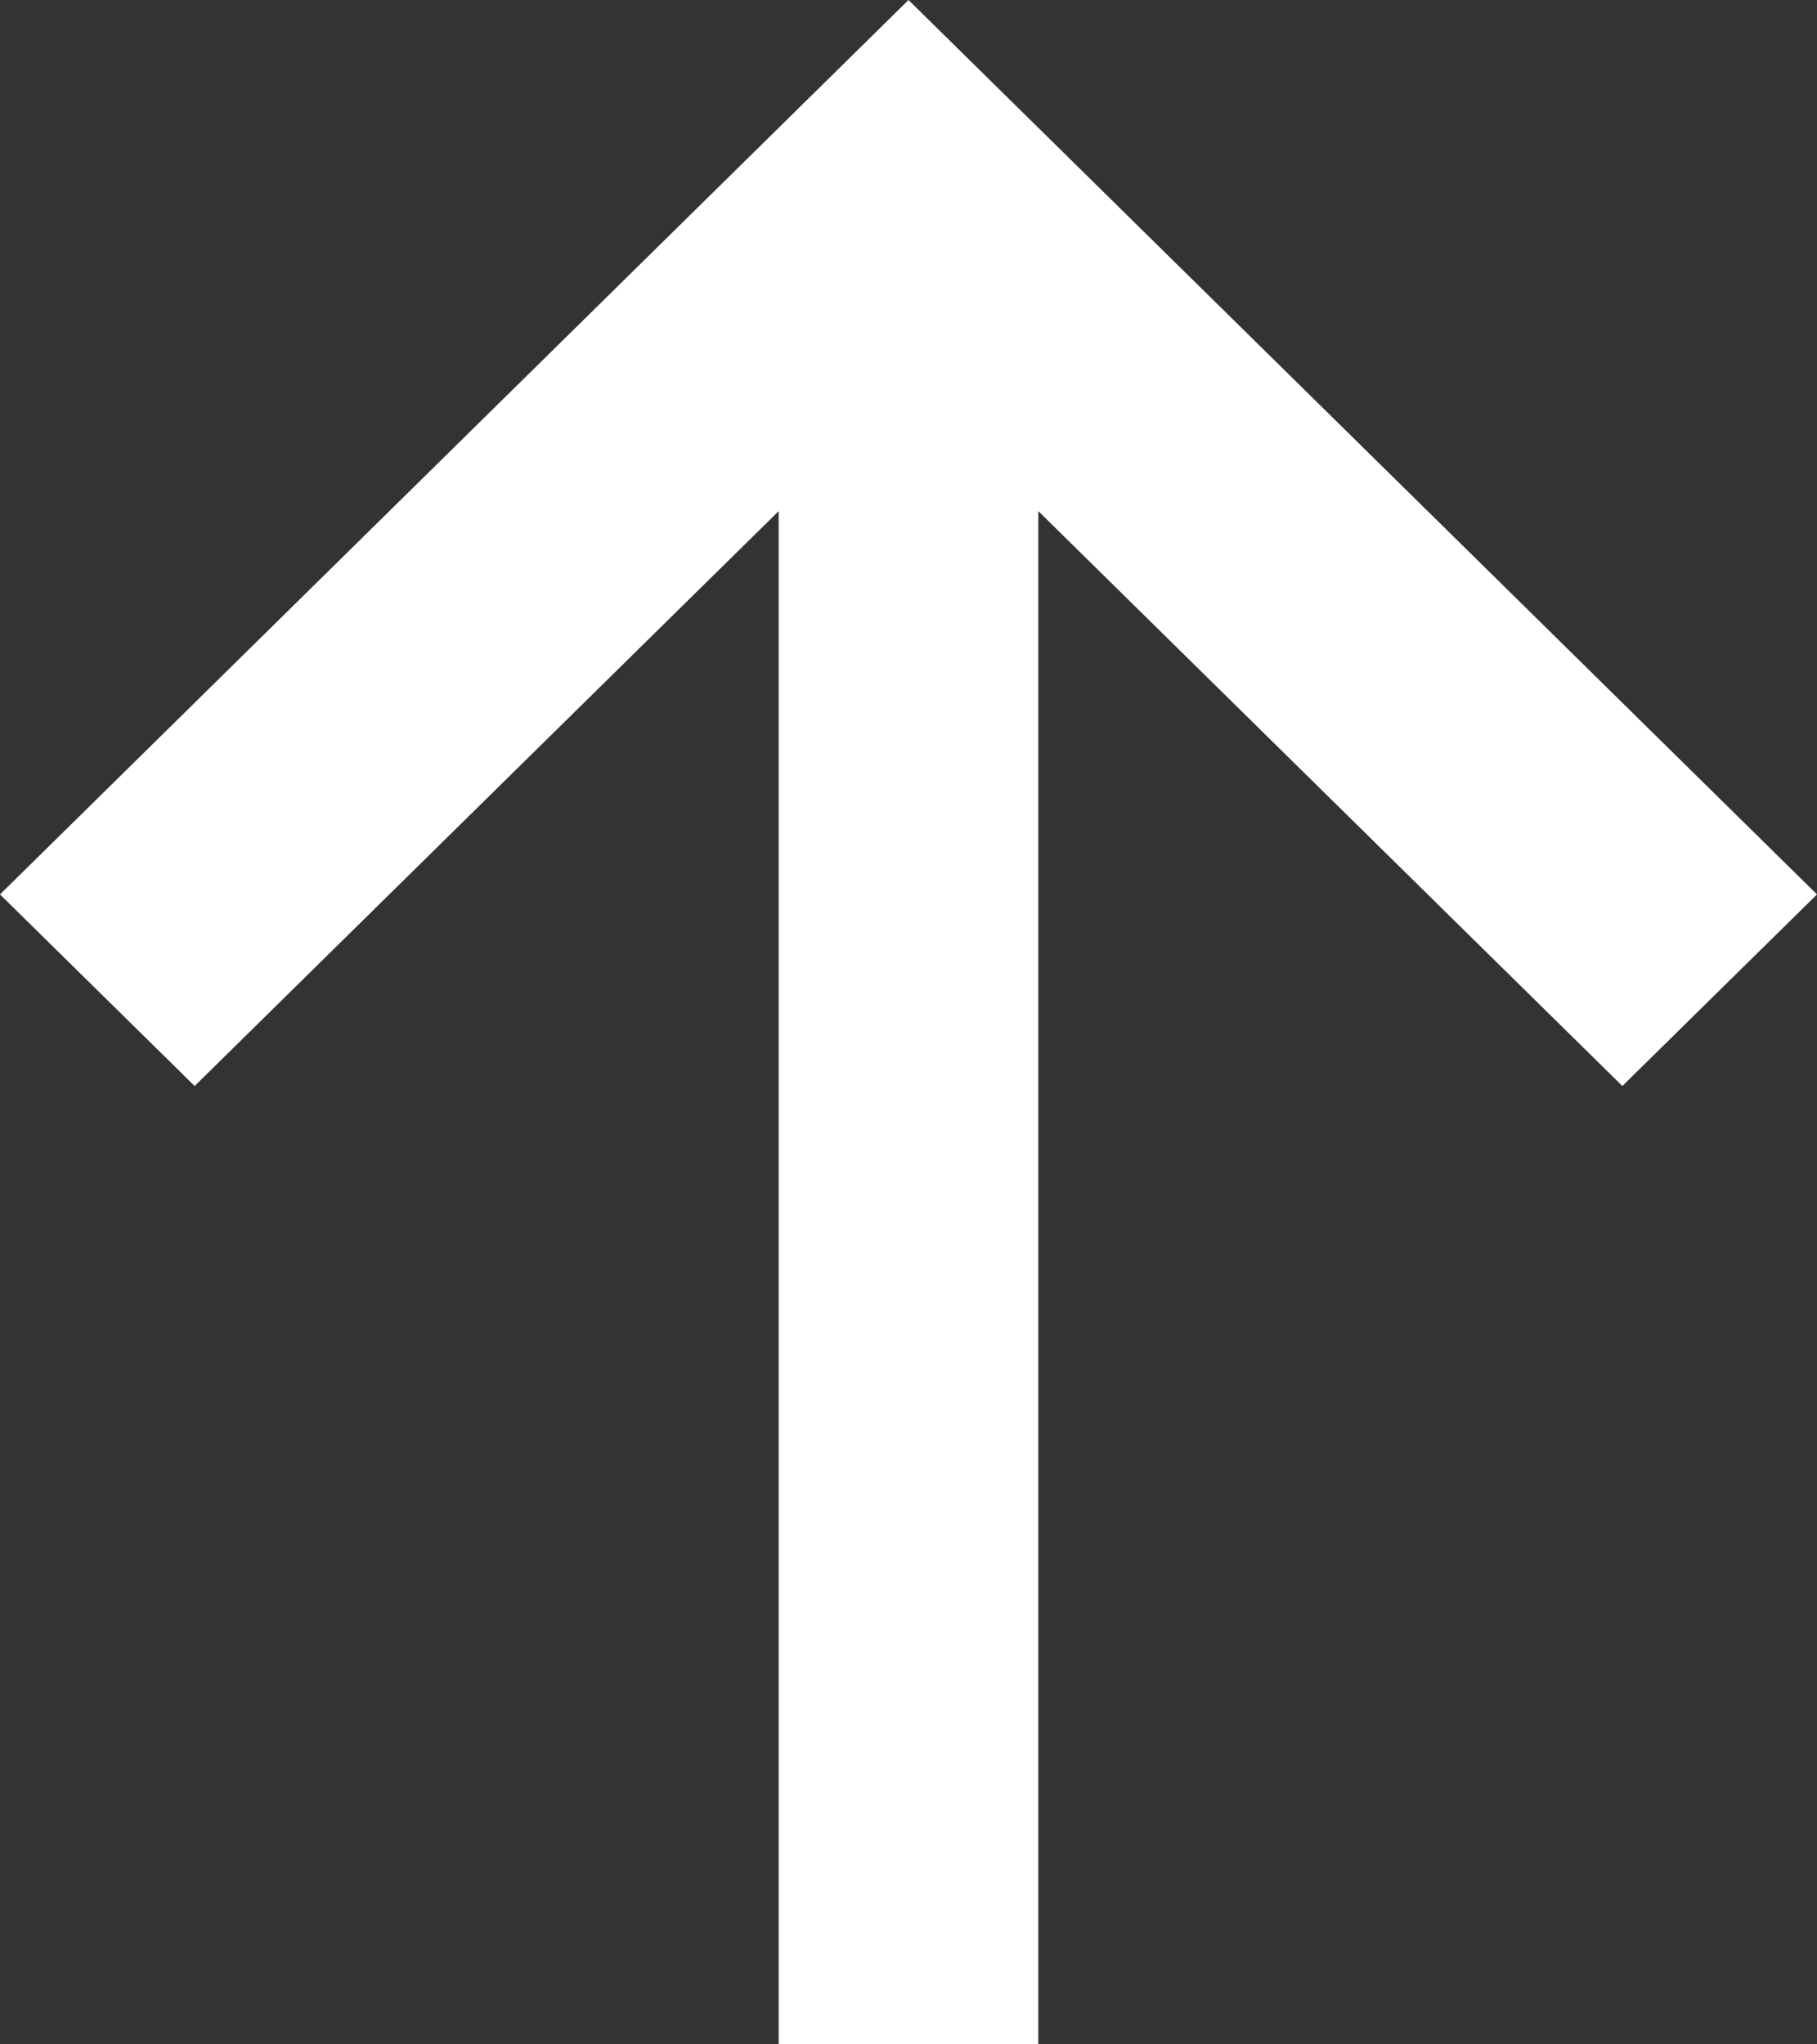
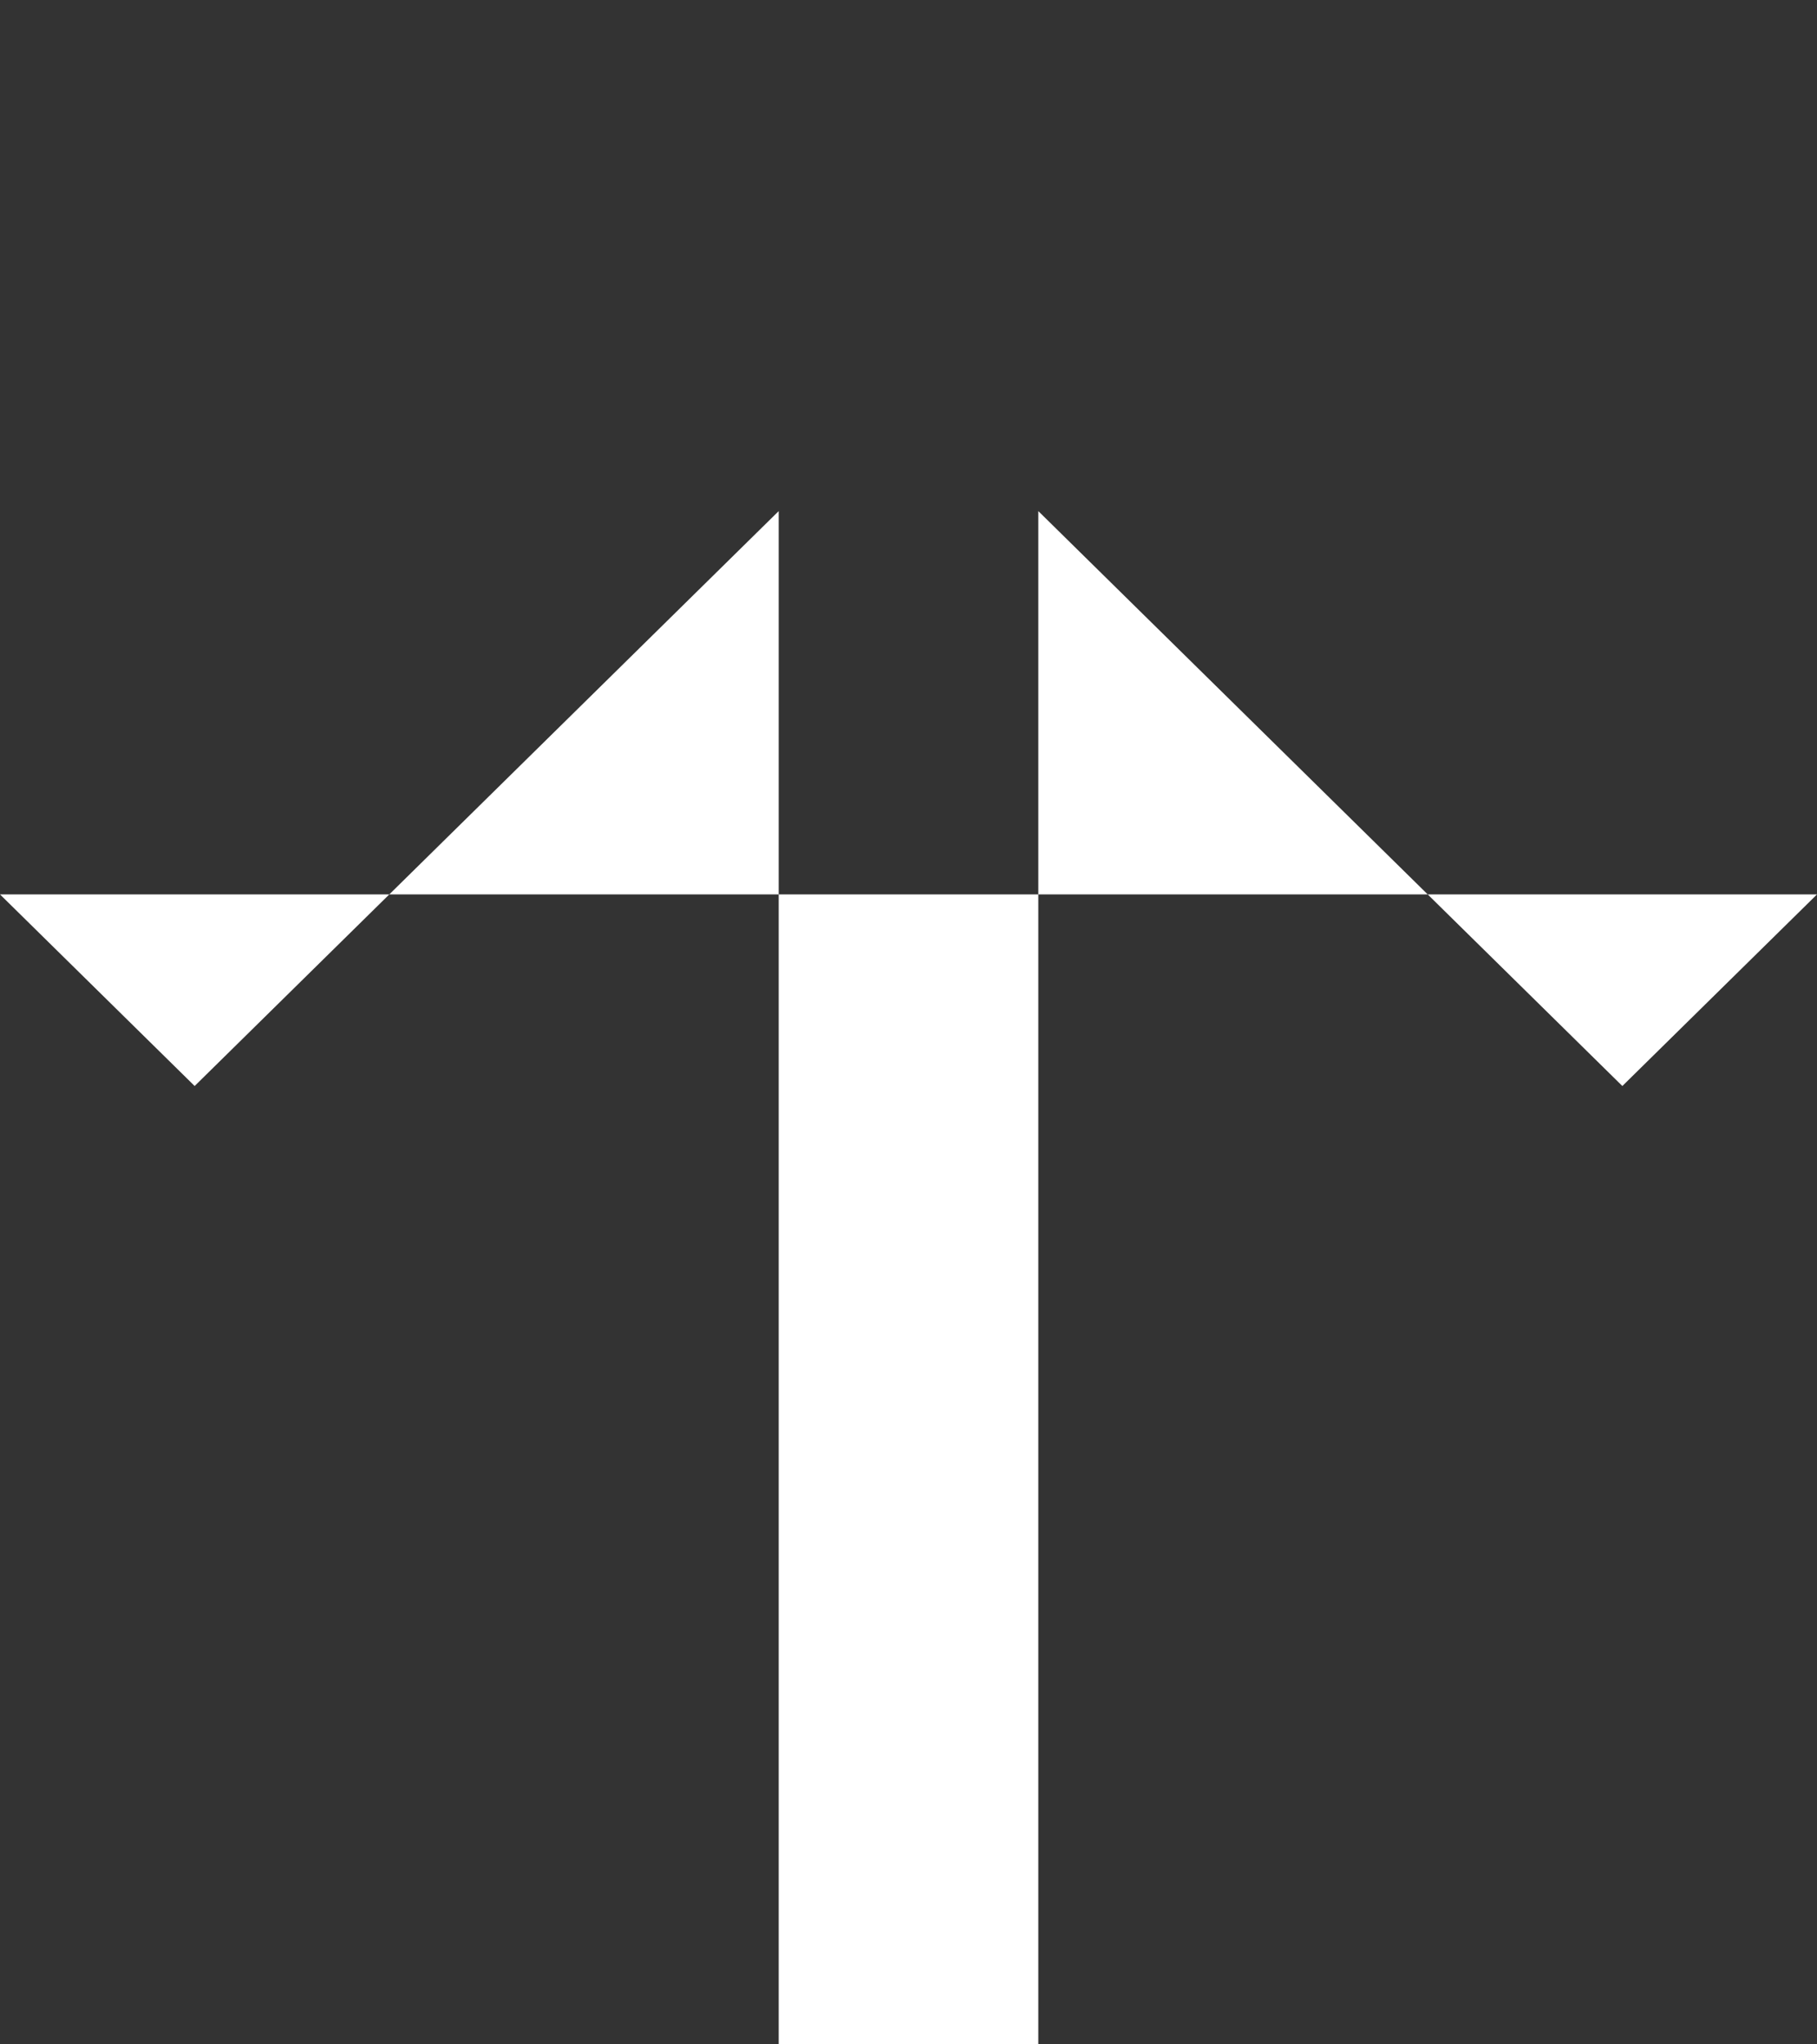
<svg xmlns="http://www.w3.org/2000/svg" width="16px" height="18px" viewBox="0 0 16 18" version="1.1">
  <rect x="0" y="0" width="16" height="18" fill="#333333" stroke="none" />
  <title>F5E455A9-5365-484B-A83E-95ABE8874275</title>
  <desc>Created with sketchtool.</desc>
  <defs />
  <g id="Symbols" stroke="none" stroke-width="1" fill="none" fill-rule="evenodd">
    <g id="footer" transform="translate(-1484, -531)" fill="#FFFFFF">
      <g id="footer-menu">
        <g transform="translate(0, 500)">
-           <path d="M1490.857,35.5 L1485.714,40.562 L1484,38.875 L1492,31 L1500,38.875 L1498.286,40.562 L1493.143,35.5 L1493.143,49 L1490.857,49 L1490.857,35.5 Z" id="Rectangle-2" />
+           <path d="M1490.857,35.5 L1485.714,40.562 L1484,38.875 L1500,38.875 L1498.286,40.562 L1493.143,35.5 L1493.143,49 L1490.857,49 L1490.857,35.5 Z" id="Rectangle-2" />
        </g>
      </g>
    </g>
  </g>
</svg>